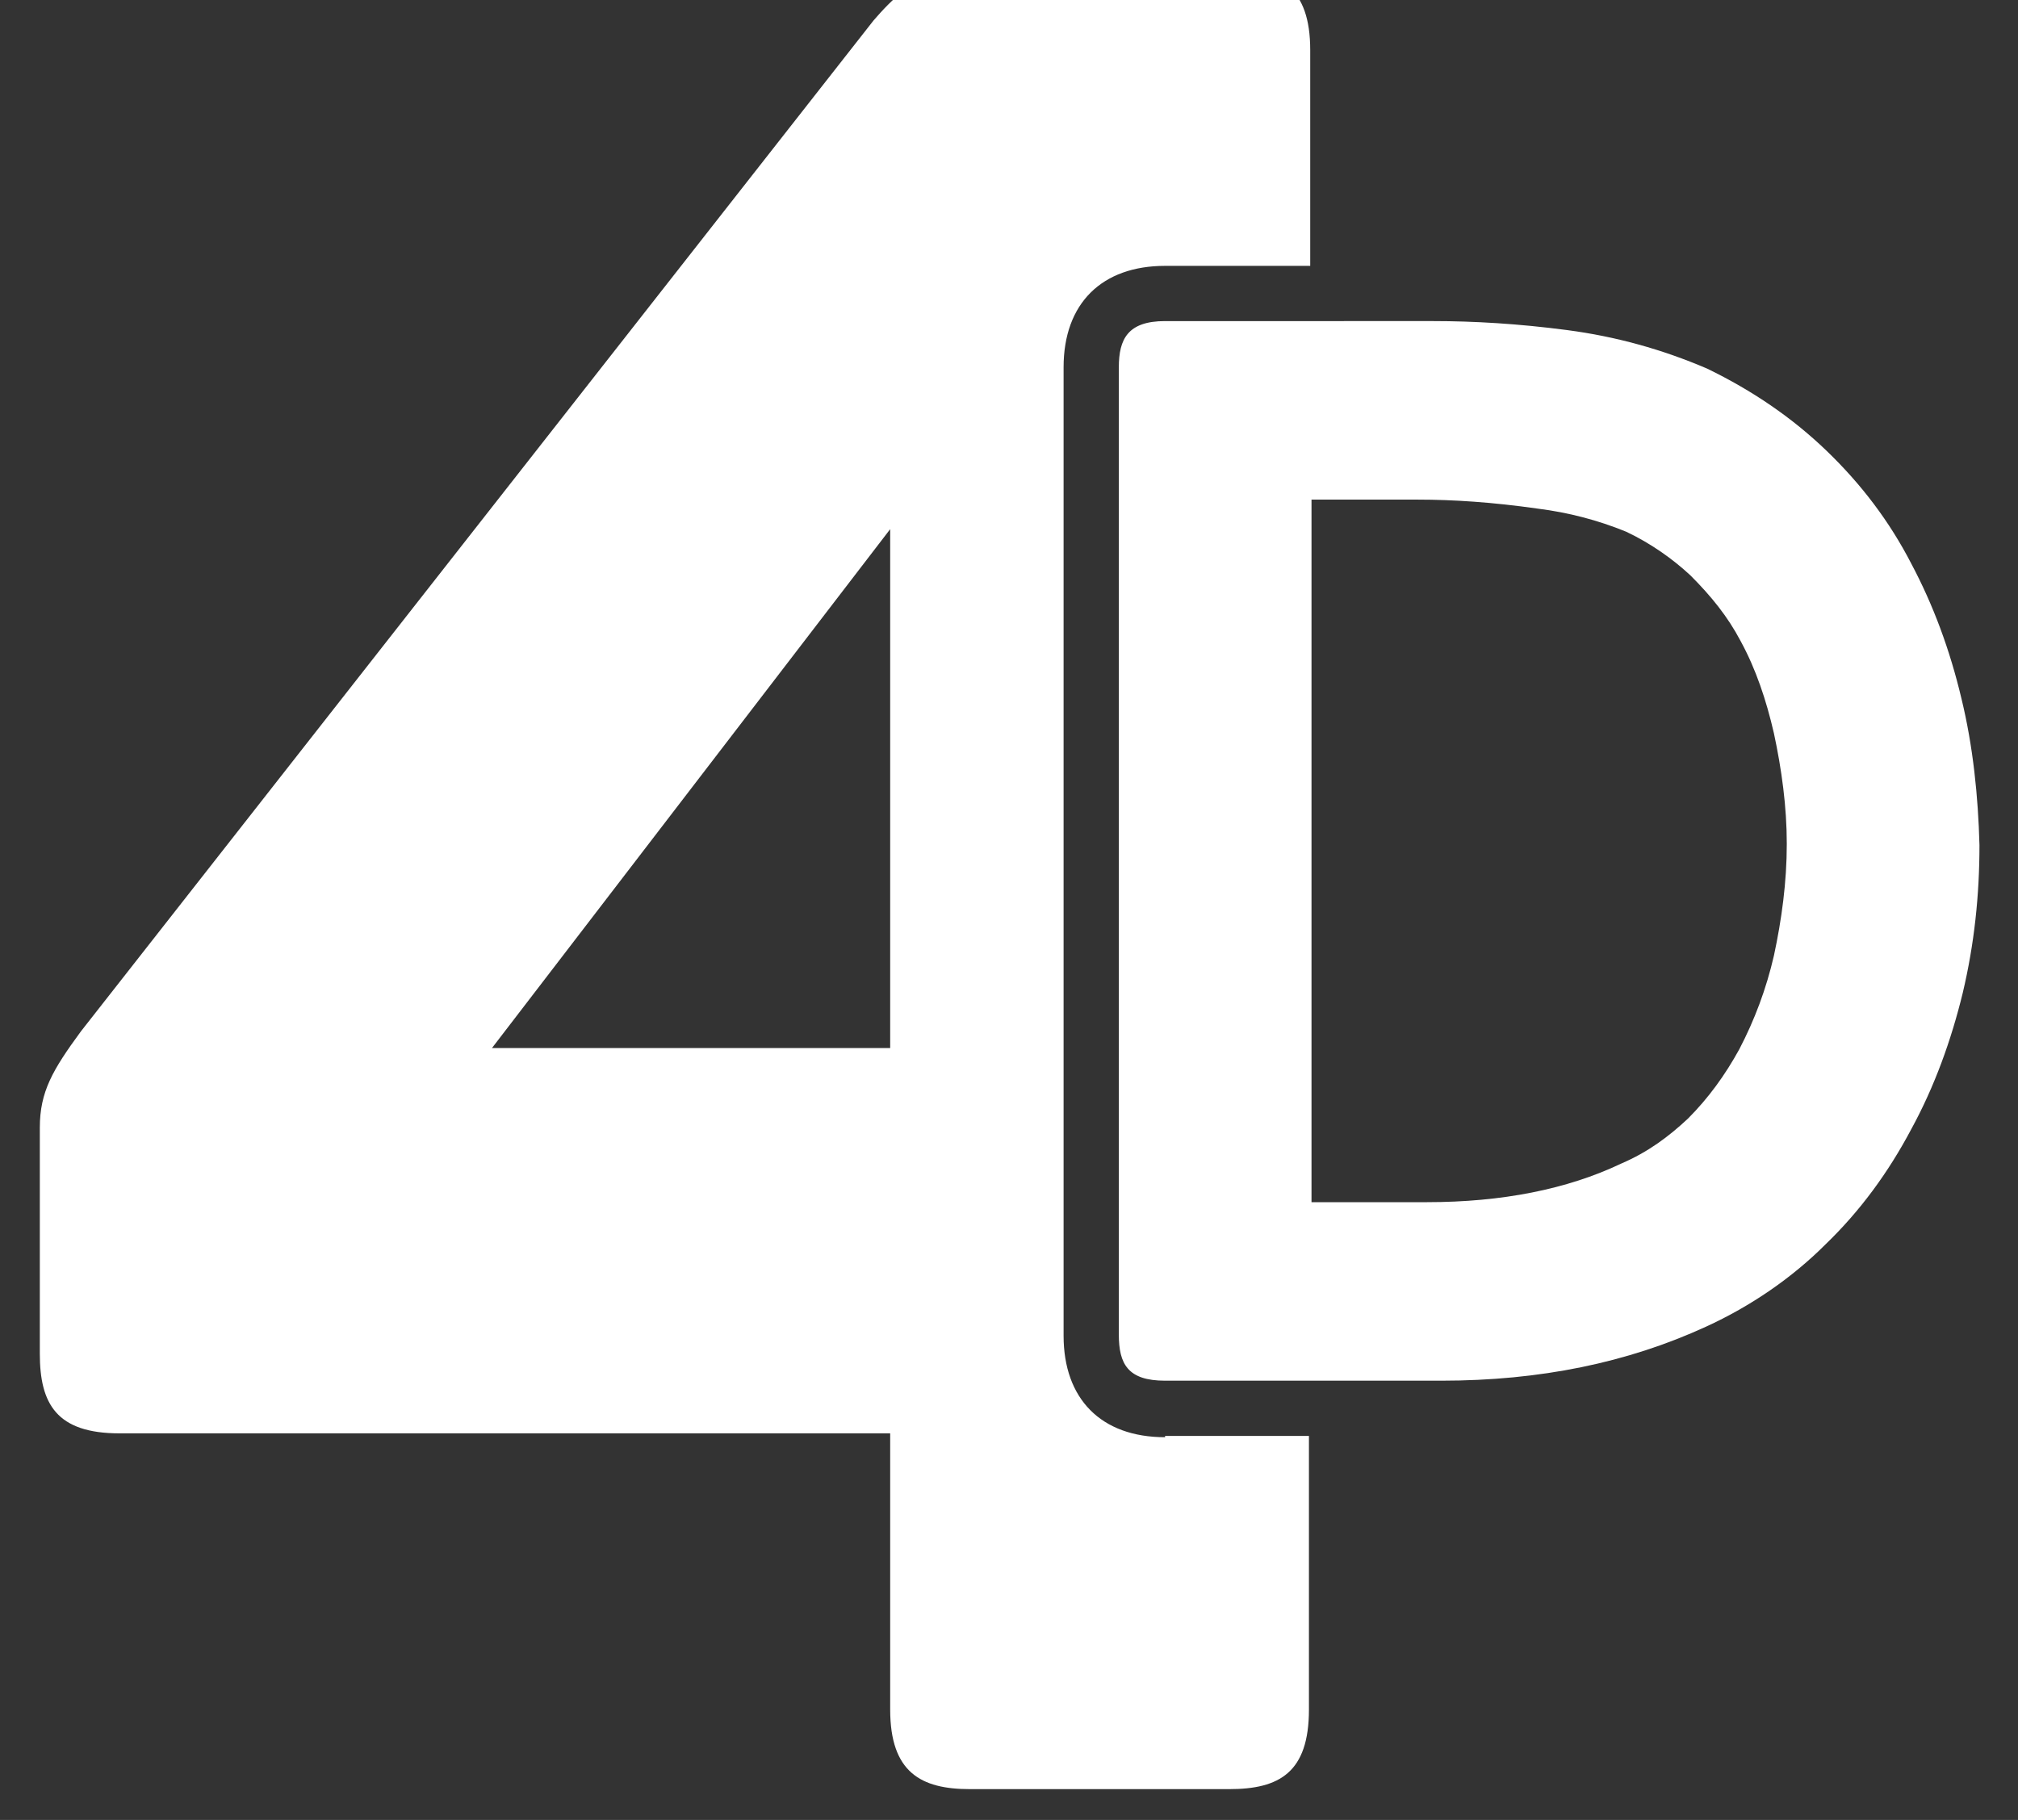
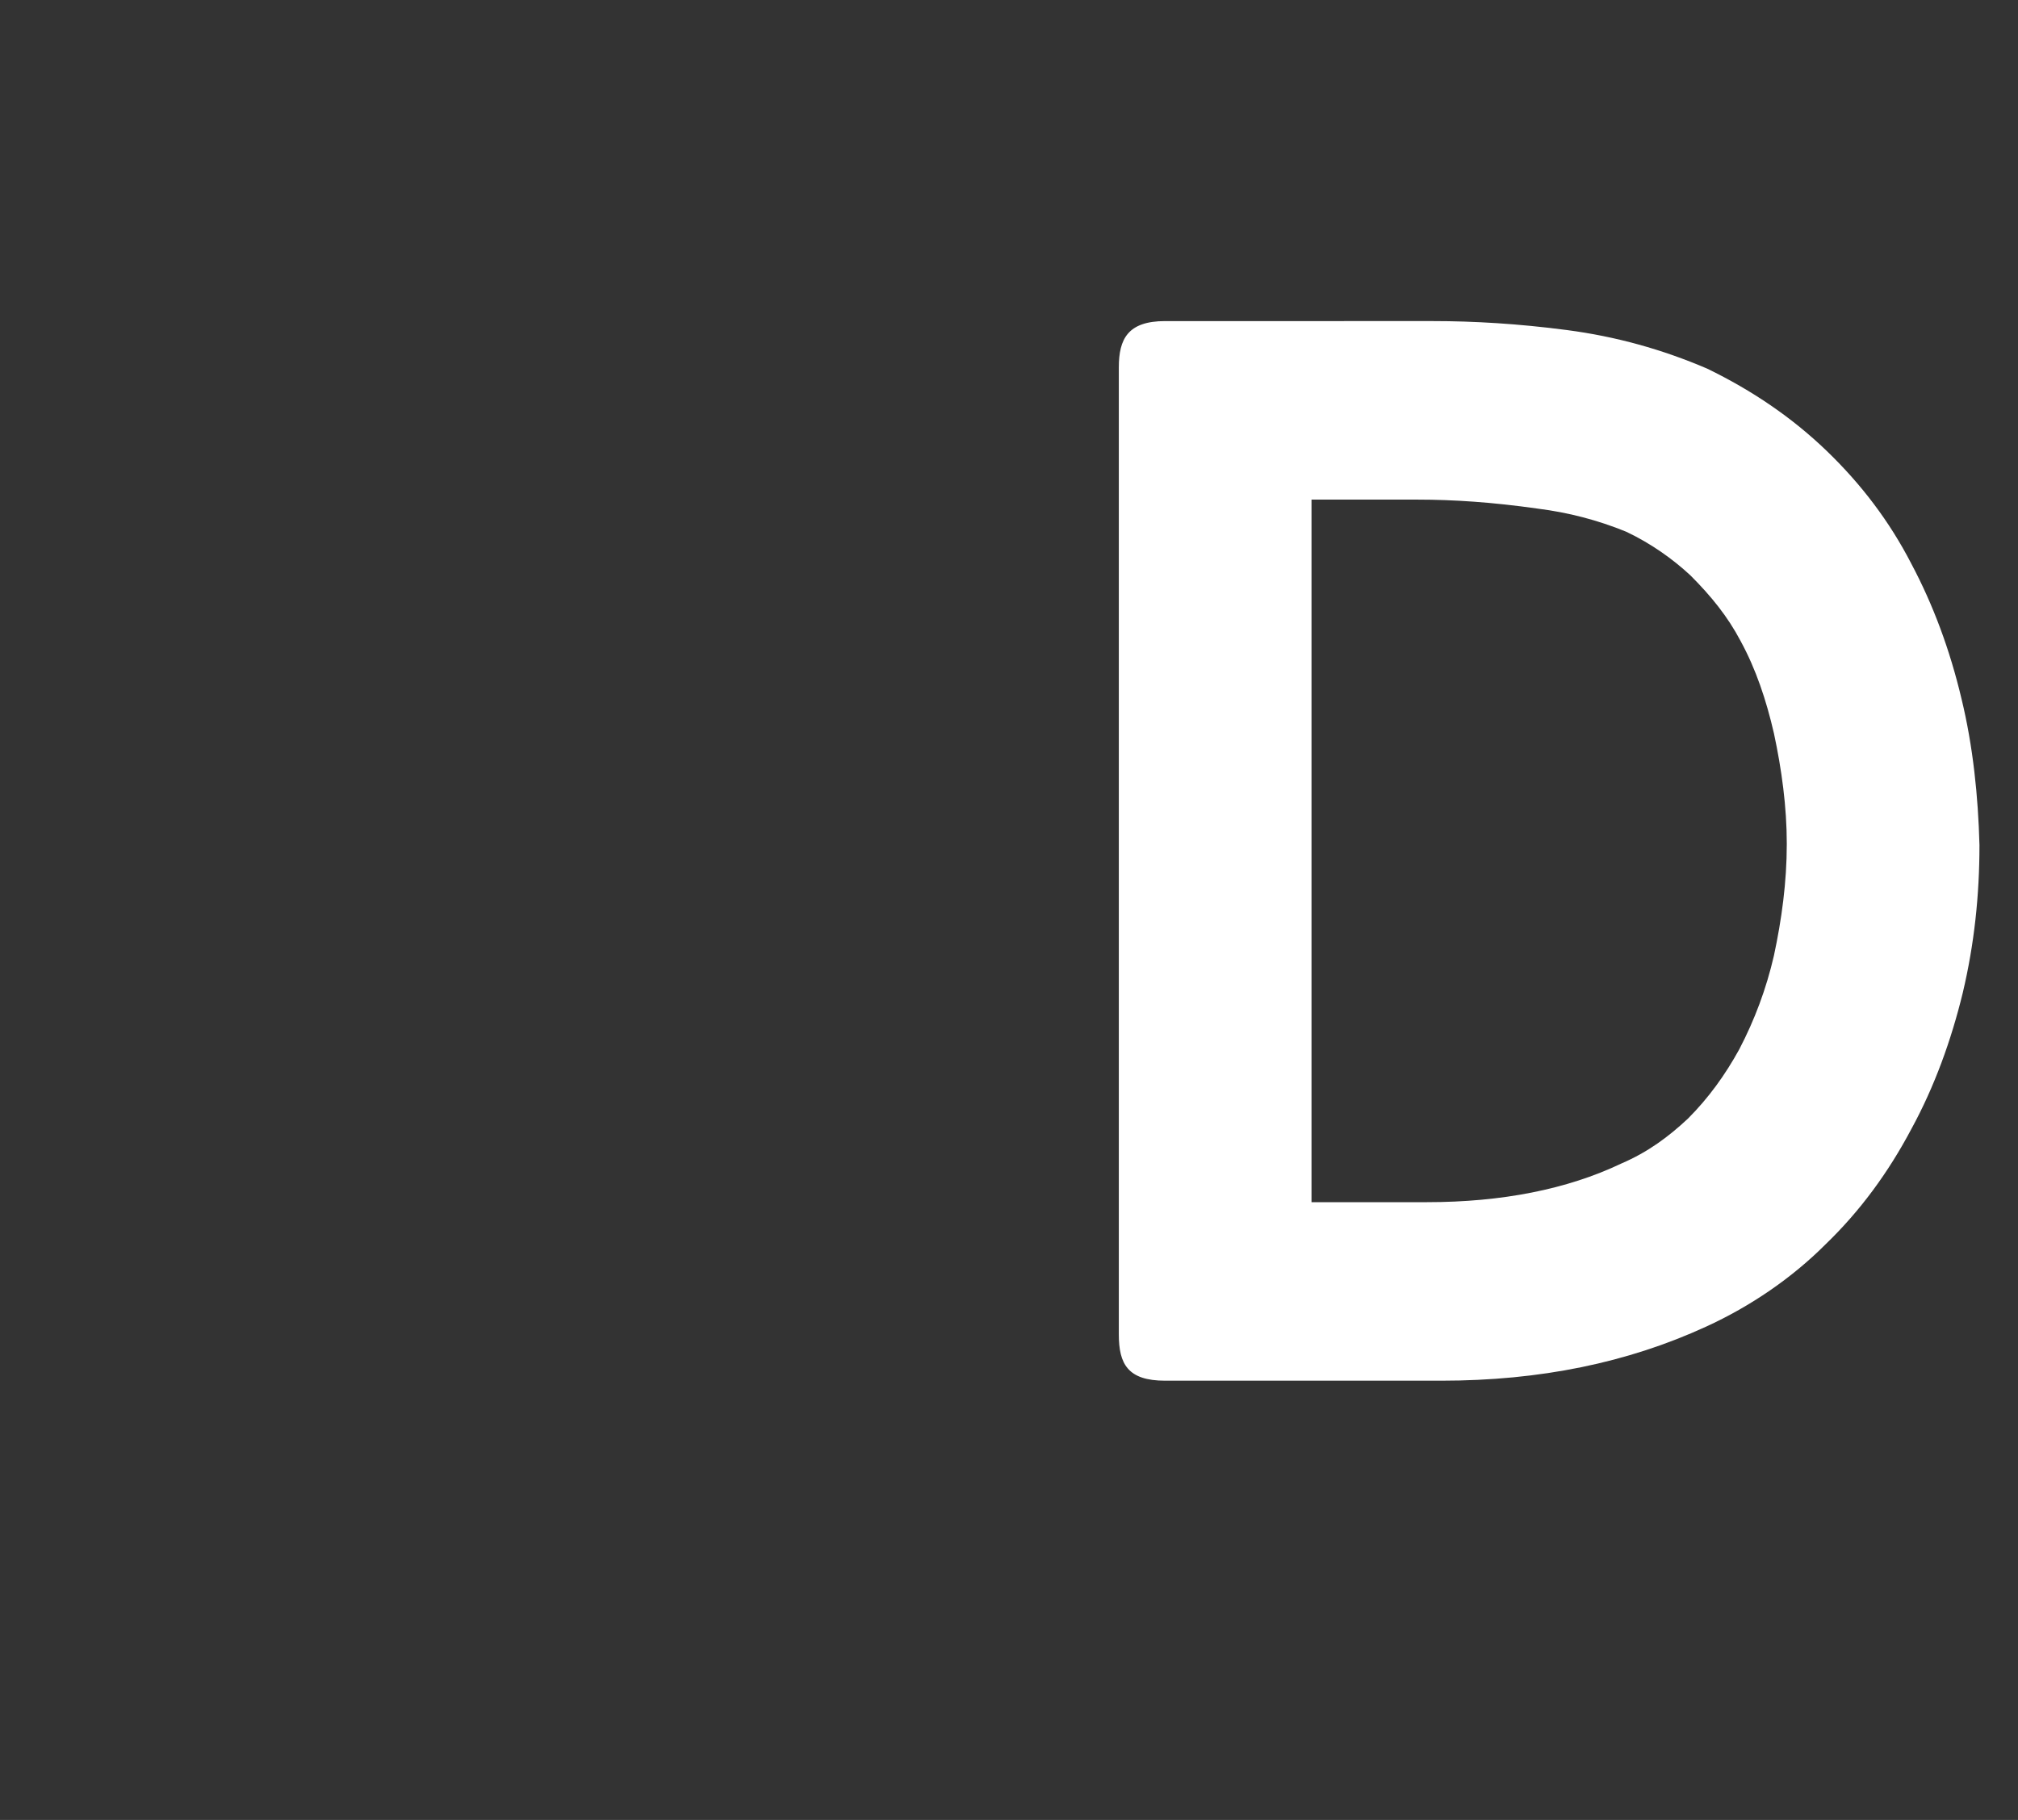
<svg xmlns="http://www.w3.org/2000/svg" version="1.1" id="Layer_1" x="0px" y="0px" viewBox="0 0 157.1 141.7" style="enable-background:new 0 0 157.1 141.7;" xml:space="preserve">
  <rect x="0" y="0" width="157.1" height="141.7" fill="#333333" stroke="none" />
  <style type="text/css">
	.st0{fill:#FFFFFF;}
</style>
  <g>
    <g>
-       <path class="st0" d="M90.7,111.9c-5,0-7.9-3-7.9-7.9V28.6c0-5,3-7.9,7.9-7.9H102V3.9c0-4.9-2.4-6.2-6.2-6.2H74.5    c-3,0-5.2,2.4-6.5,3.9L6.3,80.3c-2.2,3-3.2,4.7-3.2,7.5v17.6c0,3.9,1.3,6.2,6.2,6.2h60v21.5c0,4.9,2.4,6.2,6.2,6.2h20.2    c3.9,0,6.2-1.3,6.2-6.2v-21.3H90.7z M69.3,81.6h-31l31-40.4V81.6z" />
-     </g>
+       </g>
    <g>
      <path class="st0" d="M152.7,54.4c-0.9-3.8-2.2-7.3-3.9-10.5c-1.7-3.3-3.9-6.2-6.6-8.8c-2.7-2.6-5.8-4.7-9.3-6.4    c-3.5-1.5-7.1-2.5-10.9-3c-3.8-0.5-7.3-0.7-10.4-0.7H90.7c-2.9,0-3.6,1.4-3.6,3.6v75.3c0,2.3,0.7,3.6,3.6,3.6h21.5    c7.7,0,14.5-1.4,20.6-4.2c3.5-1.6,6.7-3.8,9.3-6.4c2.7-2.6,4.9-5.6,6.7-9c1.8-3.3,3.1-6.9,4-10.6c0.9-3.8,1.3-7.6,1.3-11.5    C154,62,153.6,58.1,152.7,54.4z M138.1,74.4c-0.6,2.6-1.5,5-2.7,7.3c-1.1,2-2.4,3.8-4,5.4c-1.5,1.4-3.1,2.6-5.2,3.5    c-4.2,2-9.3,3-15.1,3h-9V38.9h8.3c2.7,0,5.8,0.2,9.3,0.7c2.4,0.3,4.7,0.9,6.9,1.8c1.9,0.9,3.6,2.1,5,3.4c1.6,1.6,2.9,3.2,3.9,5.1    c1.2,2.2,2,4.6,2.6,7.2c0.6,2.8,1,5.7,1,8.6C139.1,68.7,138.7,71.6,138.1,74.4z" />
    </g>
  </g>
</svg>